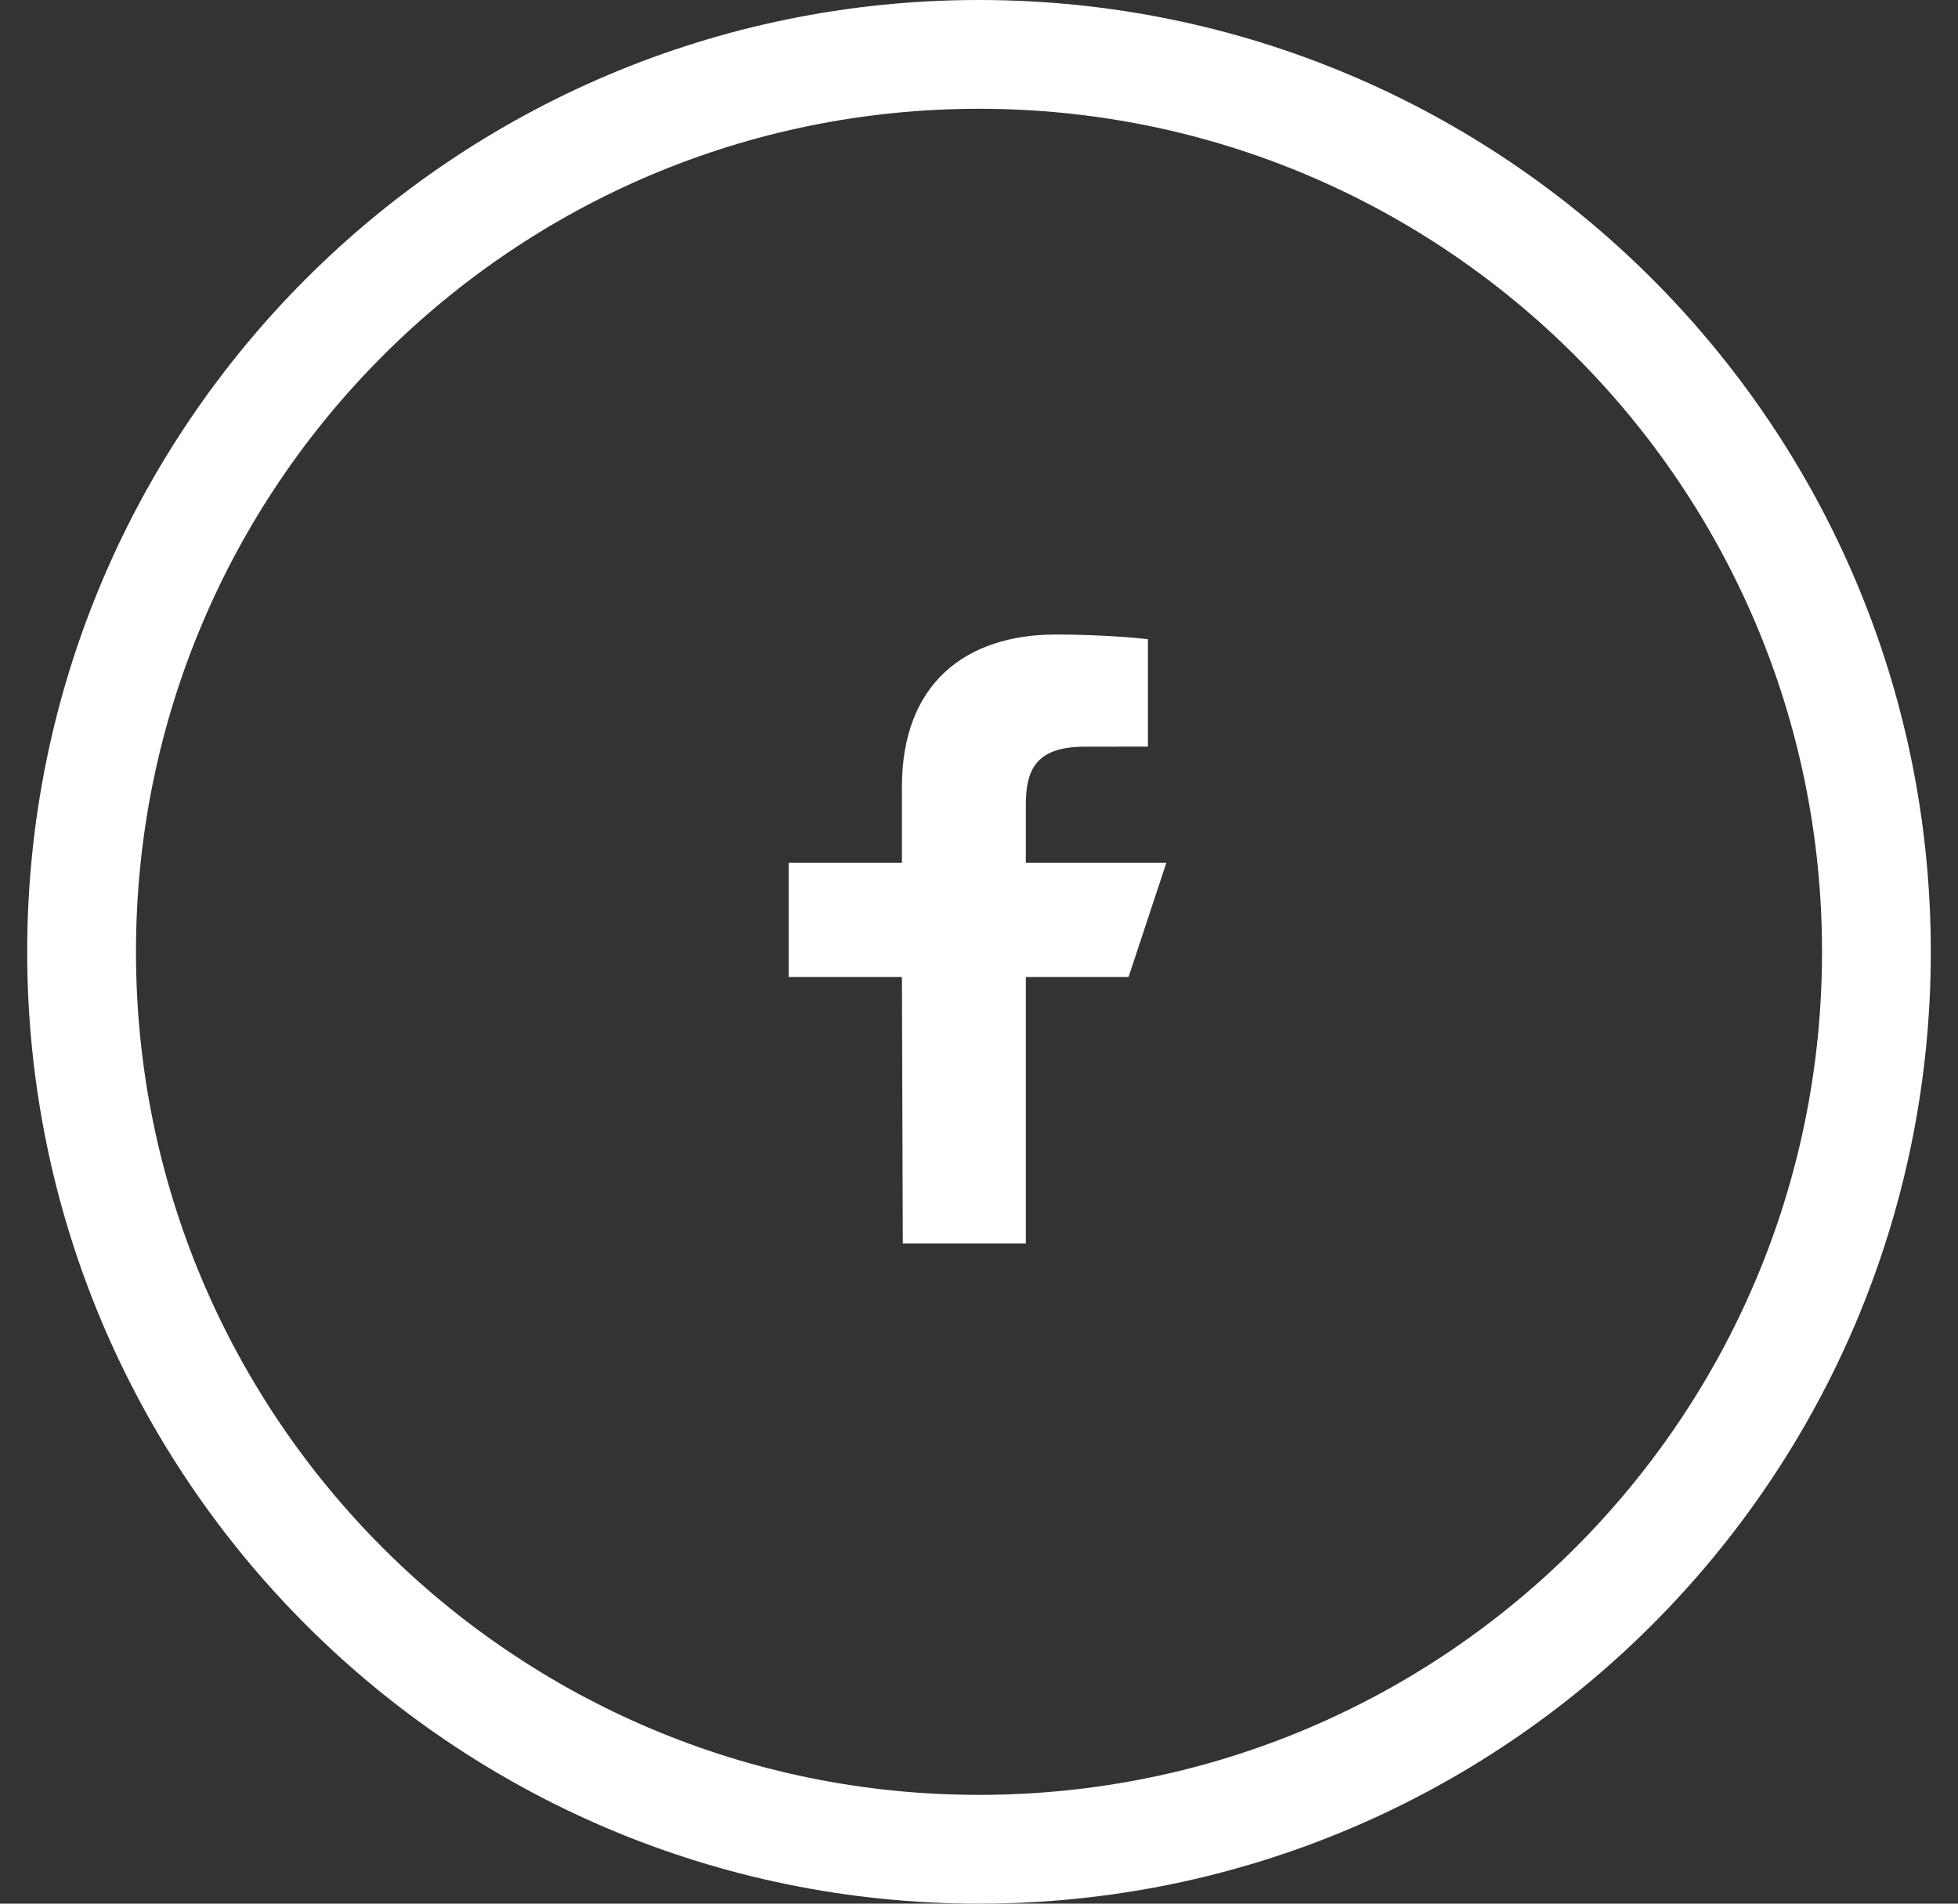
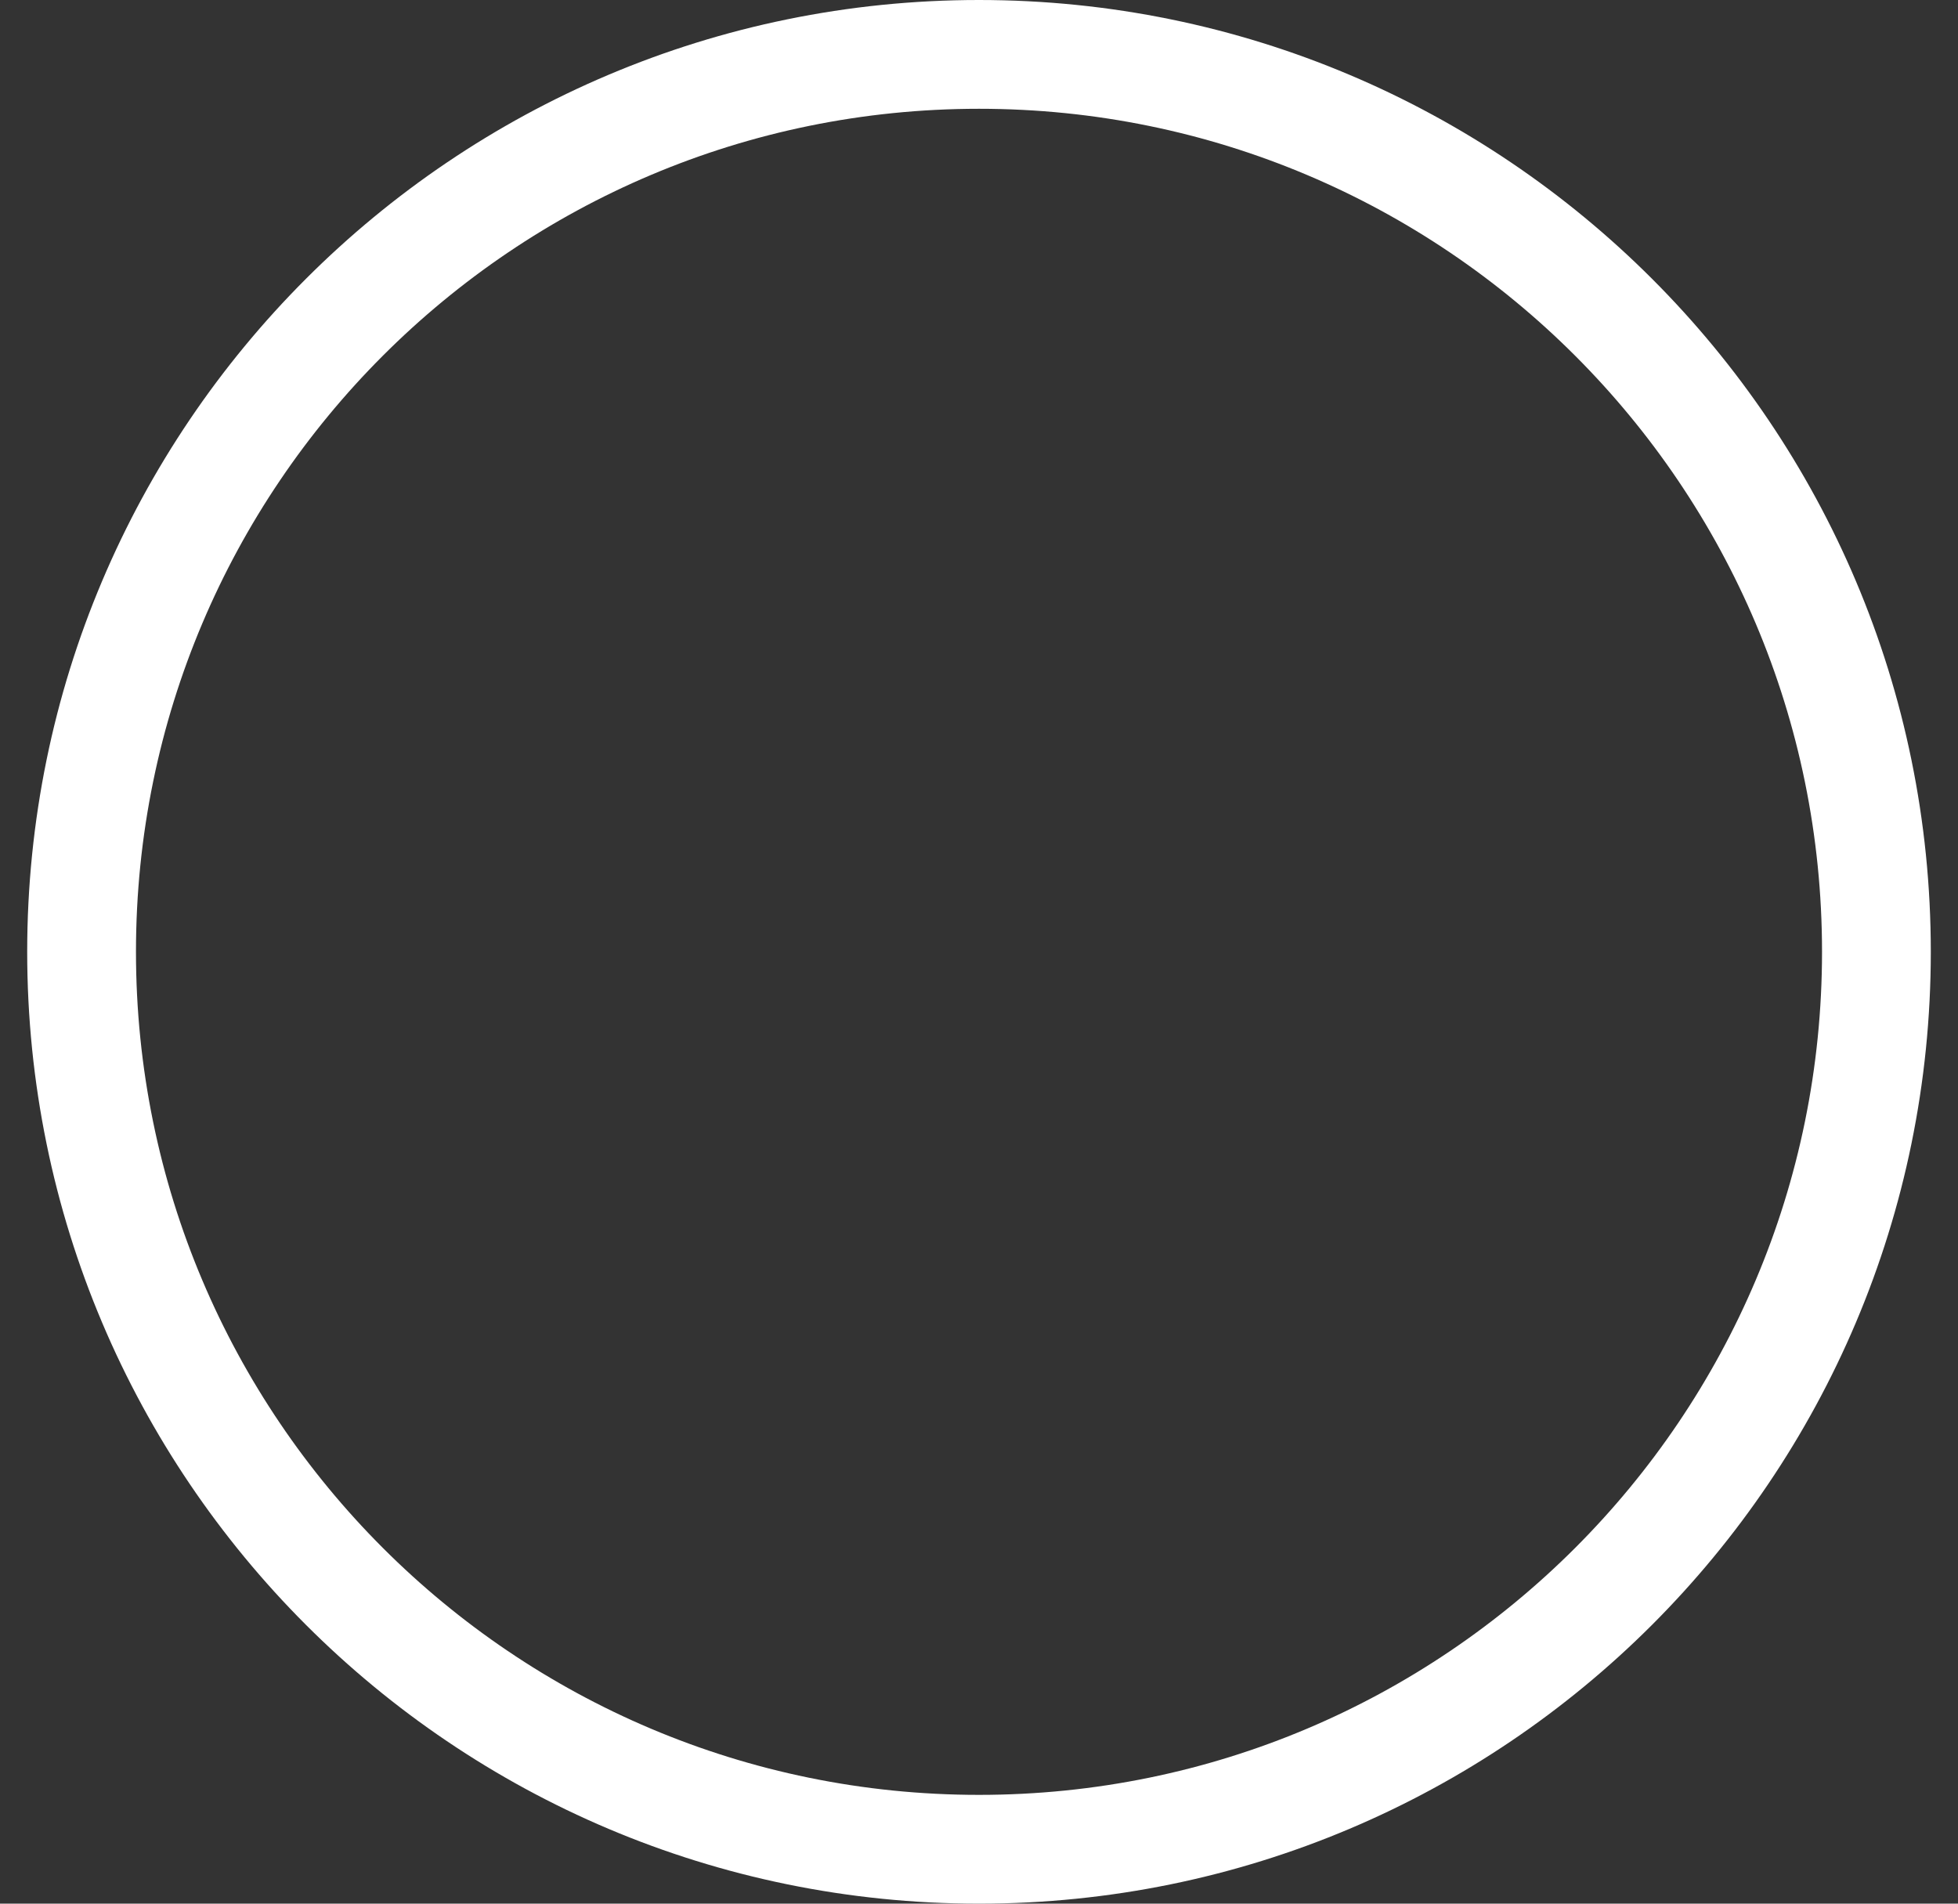
<svg xmlns="http://www.w3.org/2000/svg" width="36" height="35" viewBox="0 0 36 35" fill="none">
  <rect x="0" y="0" width="36" height="35" fill="#333333" stroke="none" />
  <path d="M34.5 17.5C34.5 26.613 27.113 34 18 34C8.887 34 1.5 26.613 1.5 17.5C1.5 8.387 8.887 1 18 1C27.113 1 34.5 8.387 34.5 17.5Z" stroke="white" stroke-width="2" />
-   <path d="M16.599 22.861L16.583 17.963H14.5V15.864H16.583V14.465C16.583 12.577 17.744 11.666 19.416 11.666C20.217 11.666 20.906 11.727 21.106 11.753V13.727L19.947 13.728C19.037 13.728 18.861 14.163 18.861 14.802V15.864H21.444L20.75 17.963H18.861V22.861H16.599Z" fill="white" />
</svg>